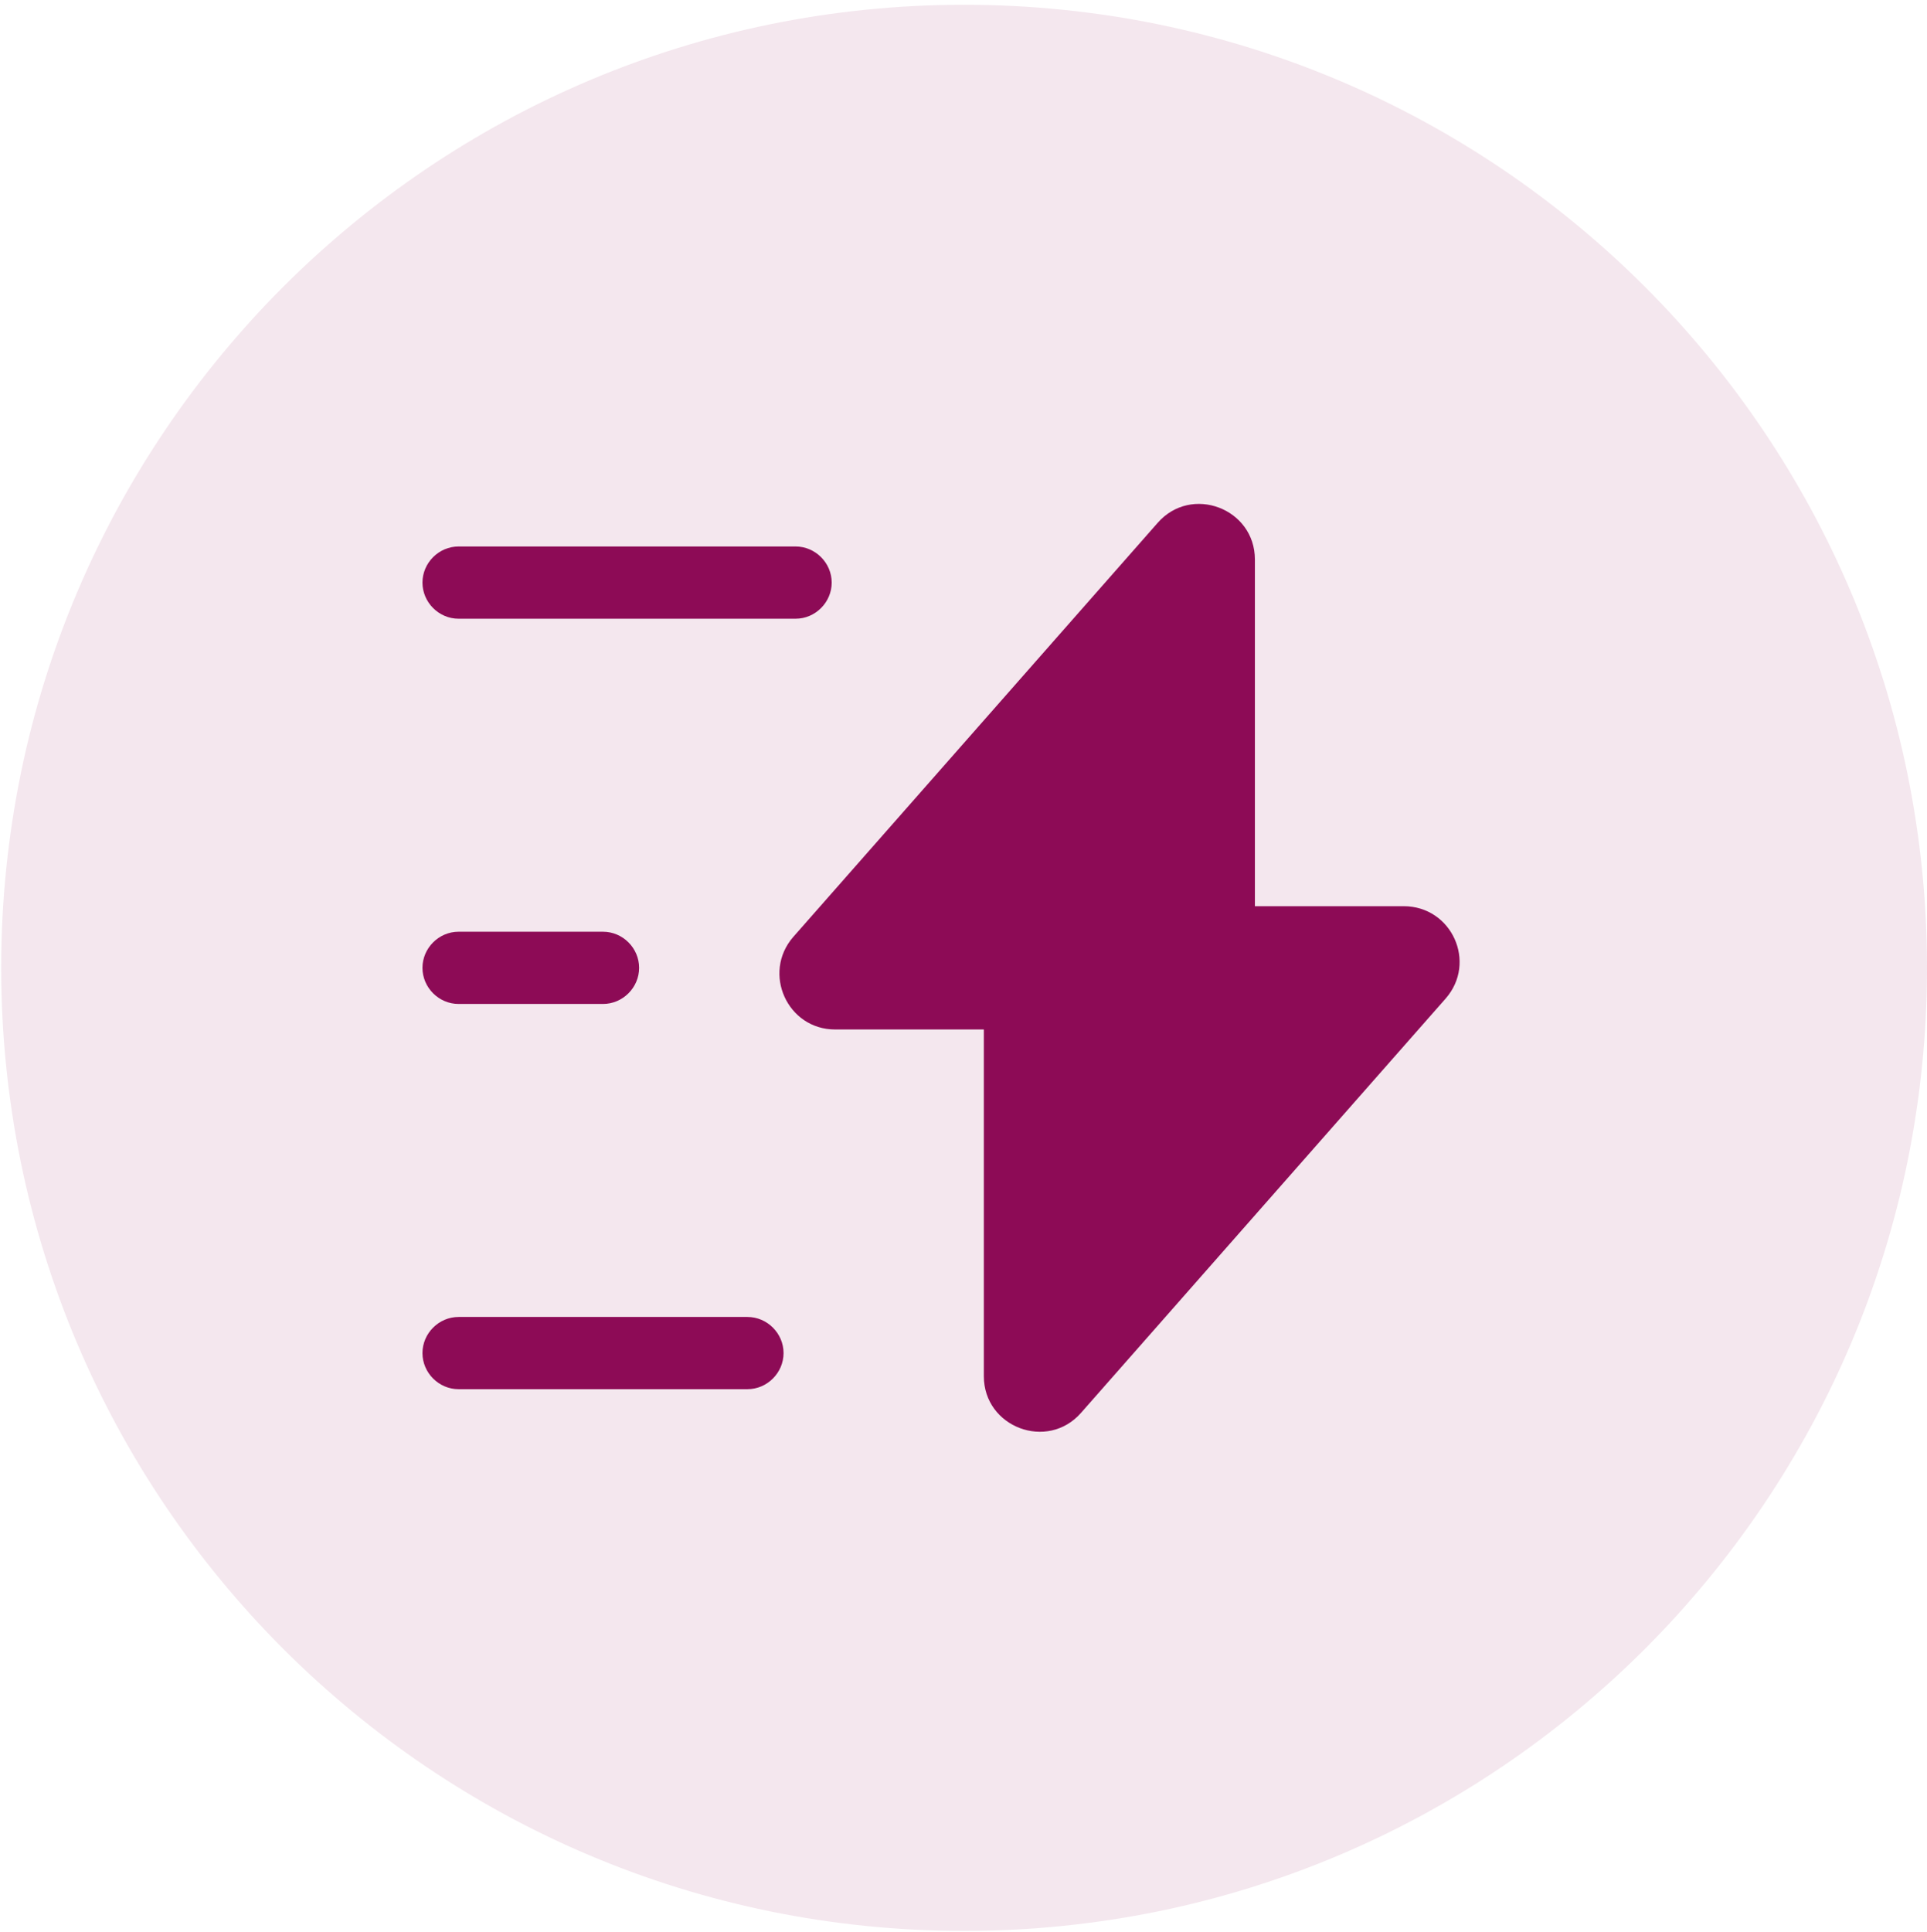
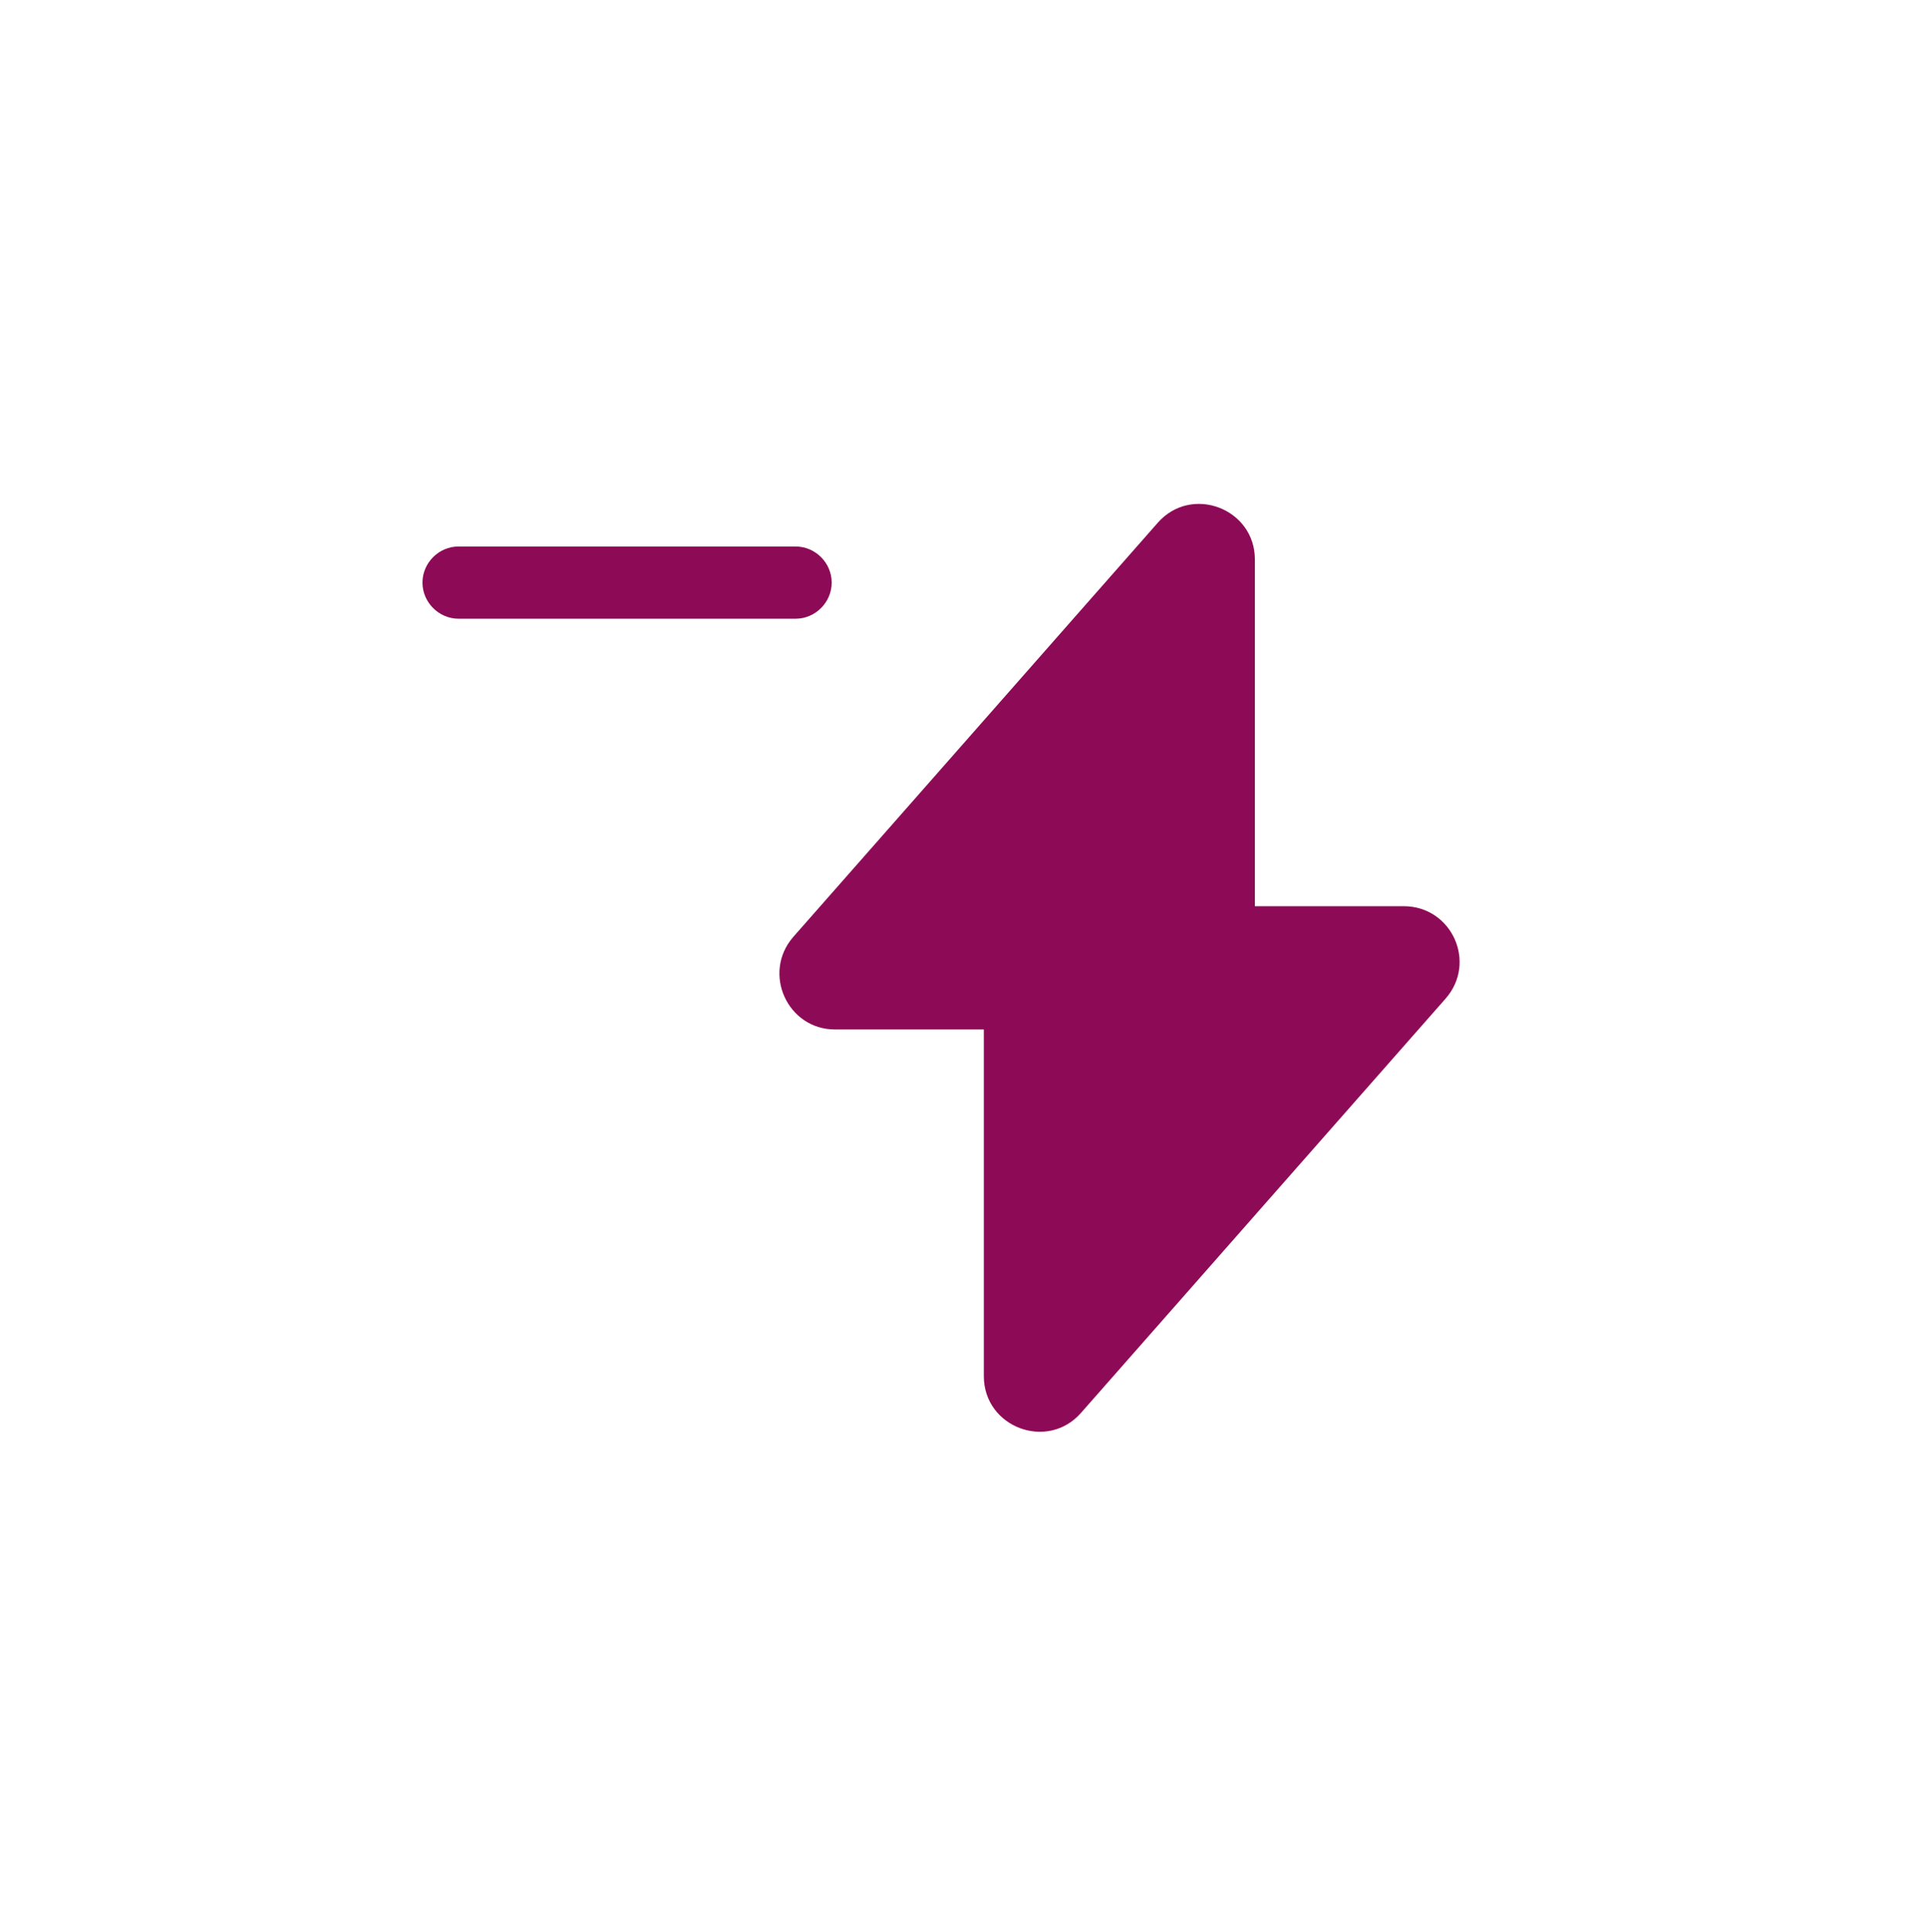
<svg xmlns="http://www.w3.org/2000/svg" width="401" height="402" viewBox="0 0 401 402" fill="none">
  <g clip-path="url(#clip0_4_65)">
-     <path d="M401 201.364C401 90.699 311.289 0.988 200.624 0.988C89.96 0.988 0.248 90.699 0.248 201.364C0.248 312.028 89.96 401.739 200.624 401.739C311.289 401.739 401 312.028 401 201.364Z" fill="#8D0B56" fill-opacity="0.1" />
    <path d="M173.774 214.188H204.732V286.323C204.732 296.943 217.957 301.952 224.97 293.937L300.812 207.776C307.424 200.262 302.114 188.54 292.096 188.54H261.138V116.404C261.138 105.784 247.913 100.775 240.9 108.79L165.057 194.952C158.545 202.466 163.855 214.188 173.774 214.188Z" fill="#8D0B56" />
    <path d="M165.559 128.727H95.427C91.319 128.727 87.913 125.321 87.913 121.213C87.913 117.106 91.319 113.699 95.427 113.699H165.559C169.666 113.699 173.073 117.106 173.073 121.213C173.073 125.321 169.666 128.727 165.559 128.727Z" fill="#8D0B56" />
-     <path d="M155.54 289.028H95.427C91.319 289.028 87.913 285.622 87.913 281.514C87.913 277.406 91.319 274 95.427 274H155.54C159.647 274 163.054 277.406 163.054 281.514C163.054 285.622 159.647 289.028 155.54 289.028Z" fill="#8D0B56" />
-     <path d="M125.483 208.878H95.427C91.319 208.878 87.913 205.471 87.913 201.364C87.913 197.256 91.319 193.85 95.427 193.85H125.483C129.591 193.85 132.997 197.256 132.997 201.364C132.997 205.471 129.591 208.878 125.483 208.878Z" fill="#8D0B56" />
  </g>
  <defs>
    <clipPath id="clip0_4_65">
      <rect width="400.752" height="400.752" fill="white" transform="translate(0.248 0.988)" />
    </clipPath>
  </defs>
</svg>